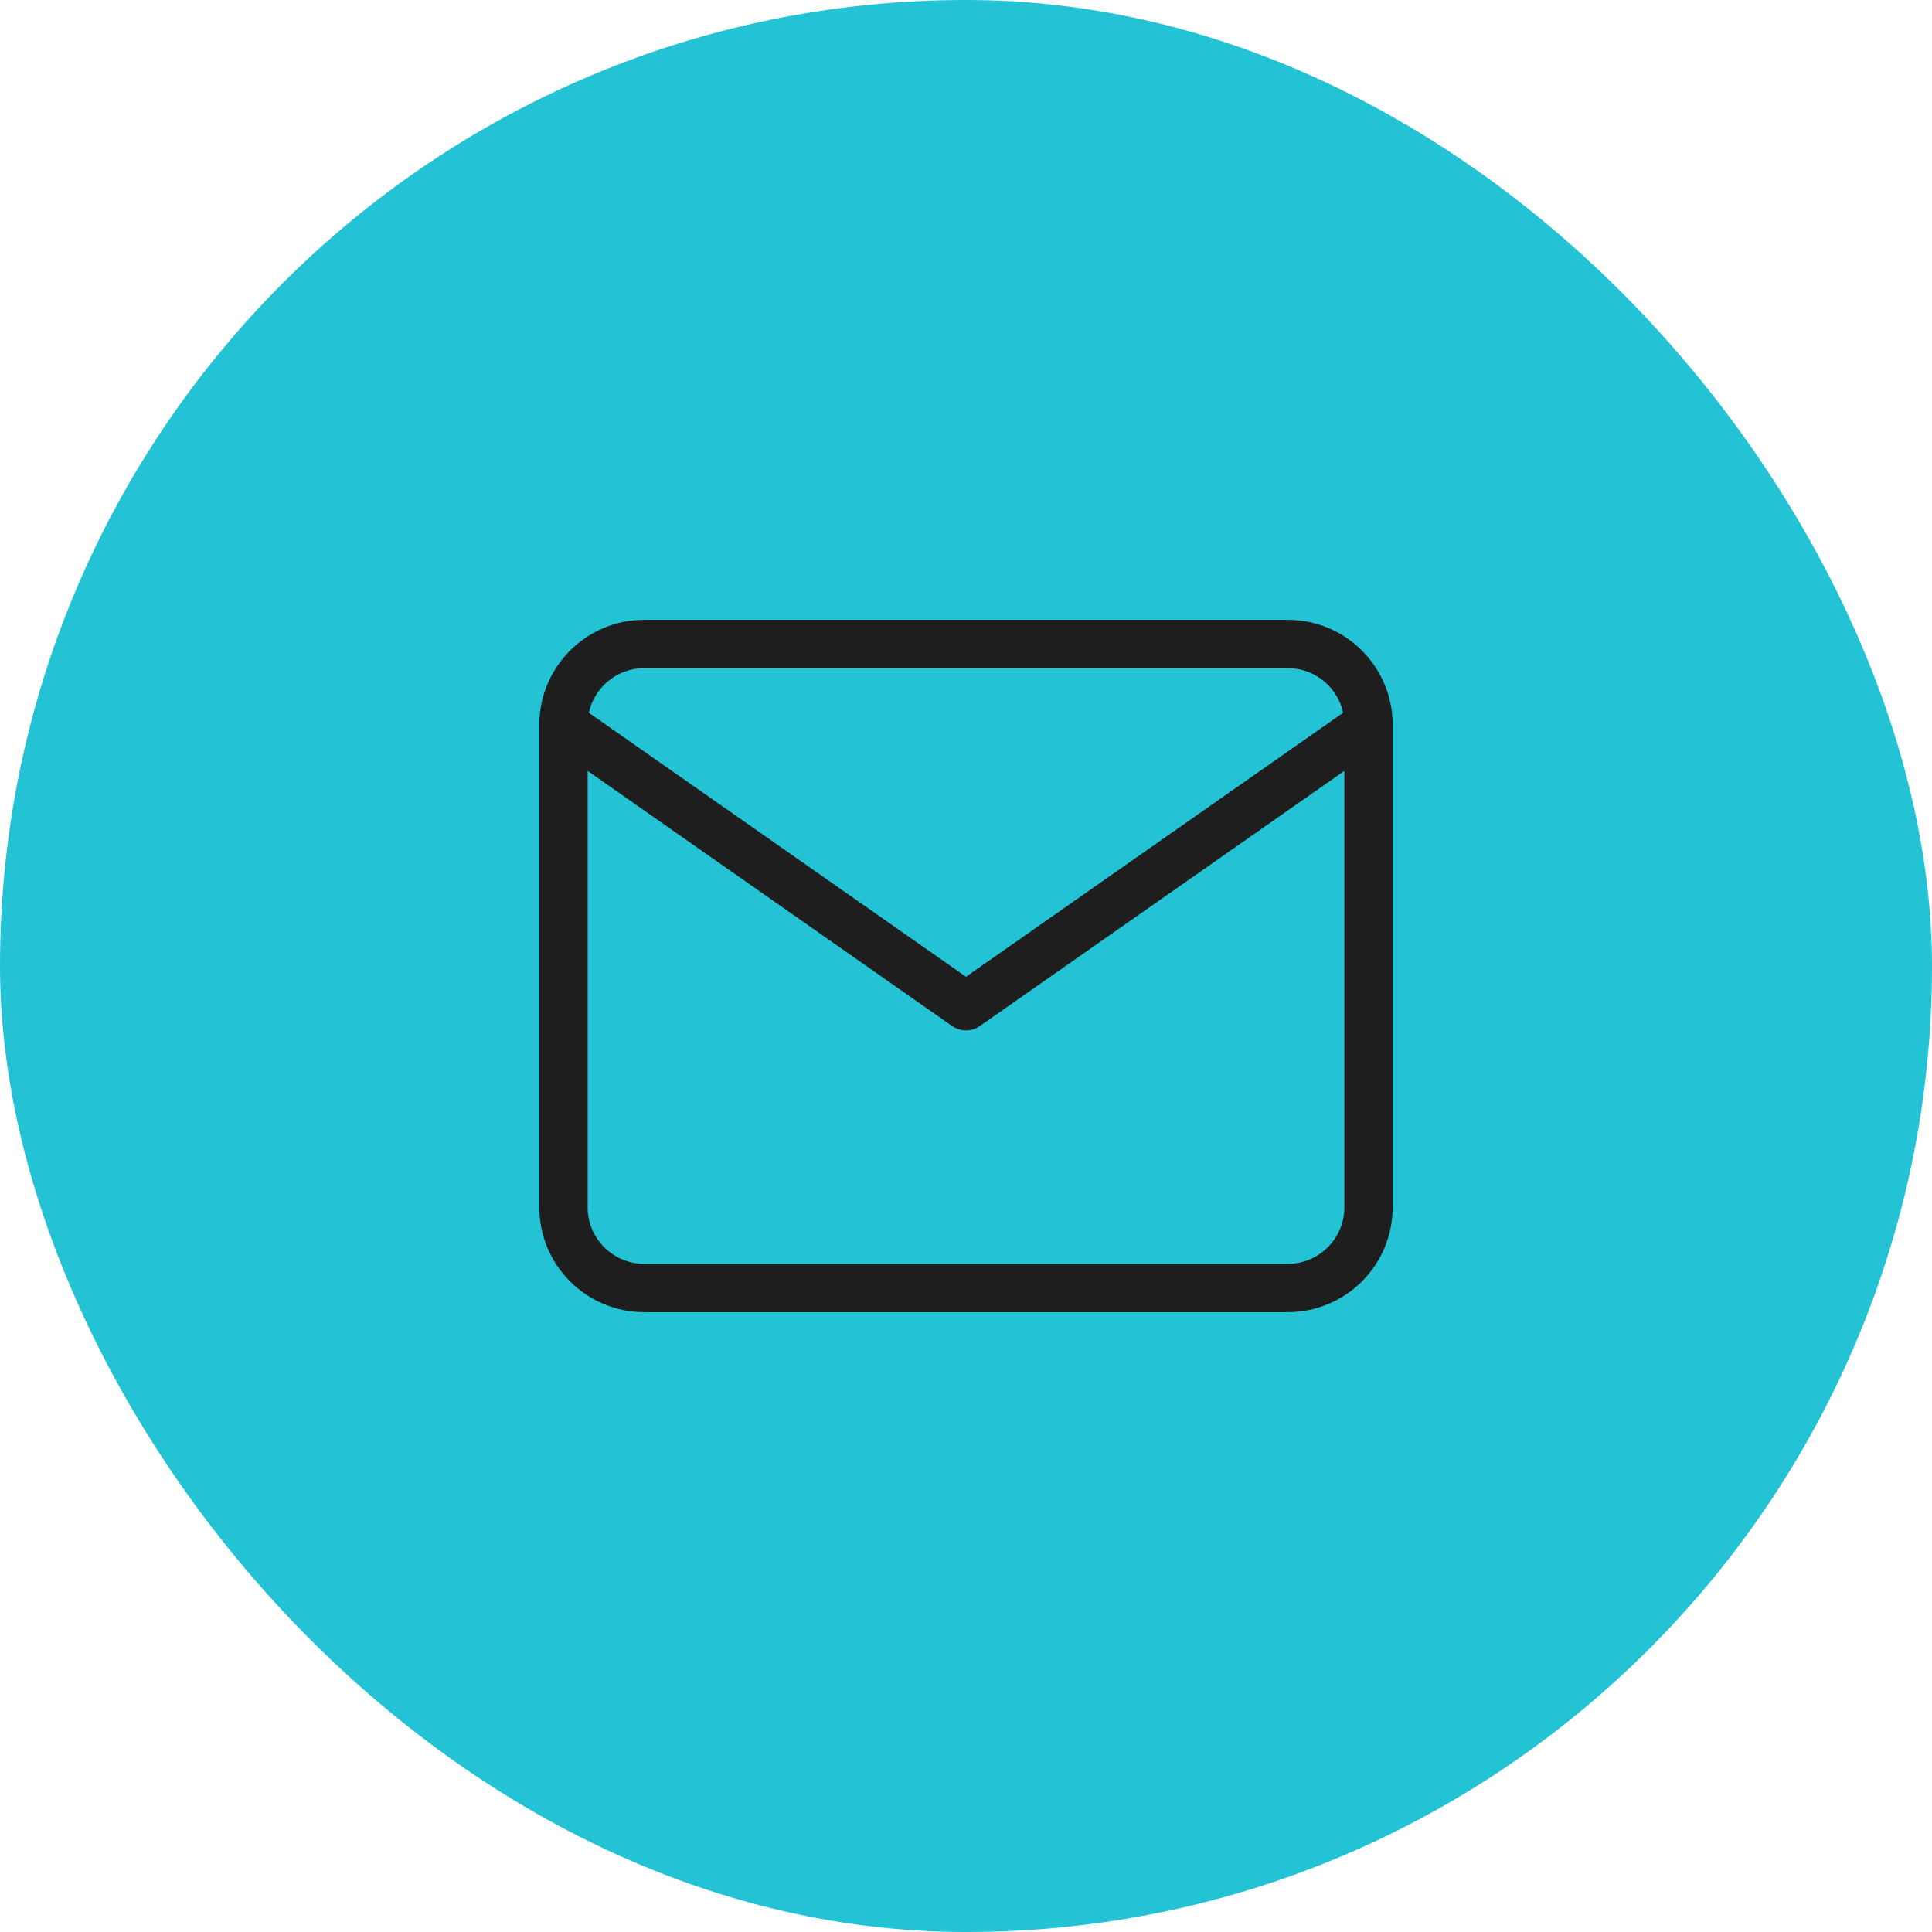
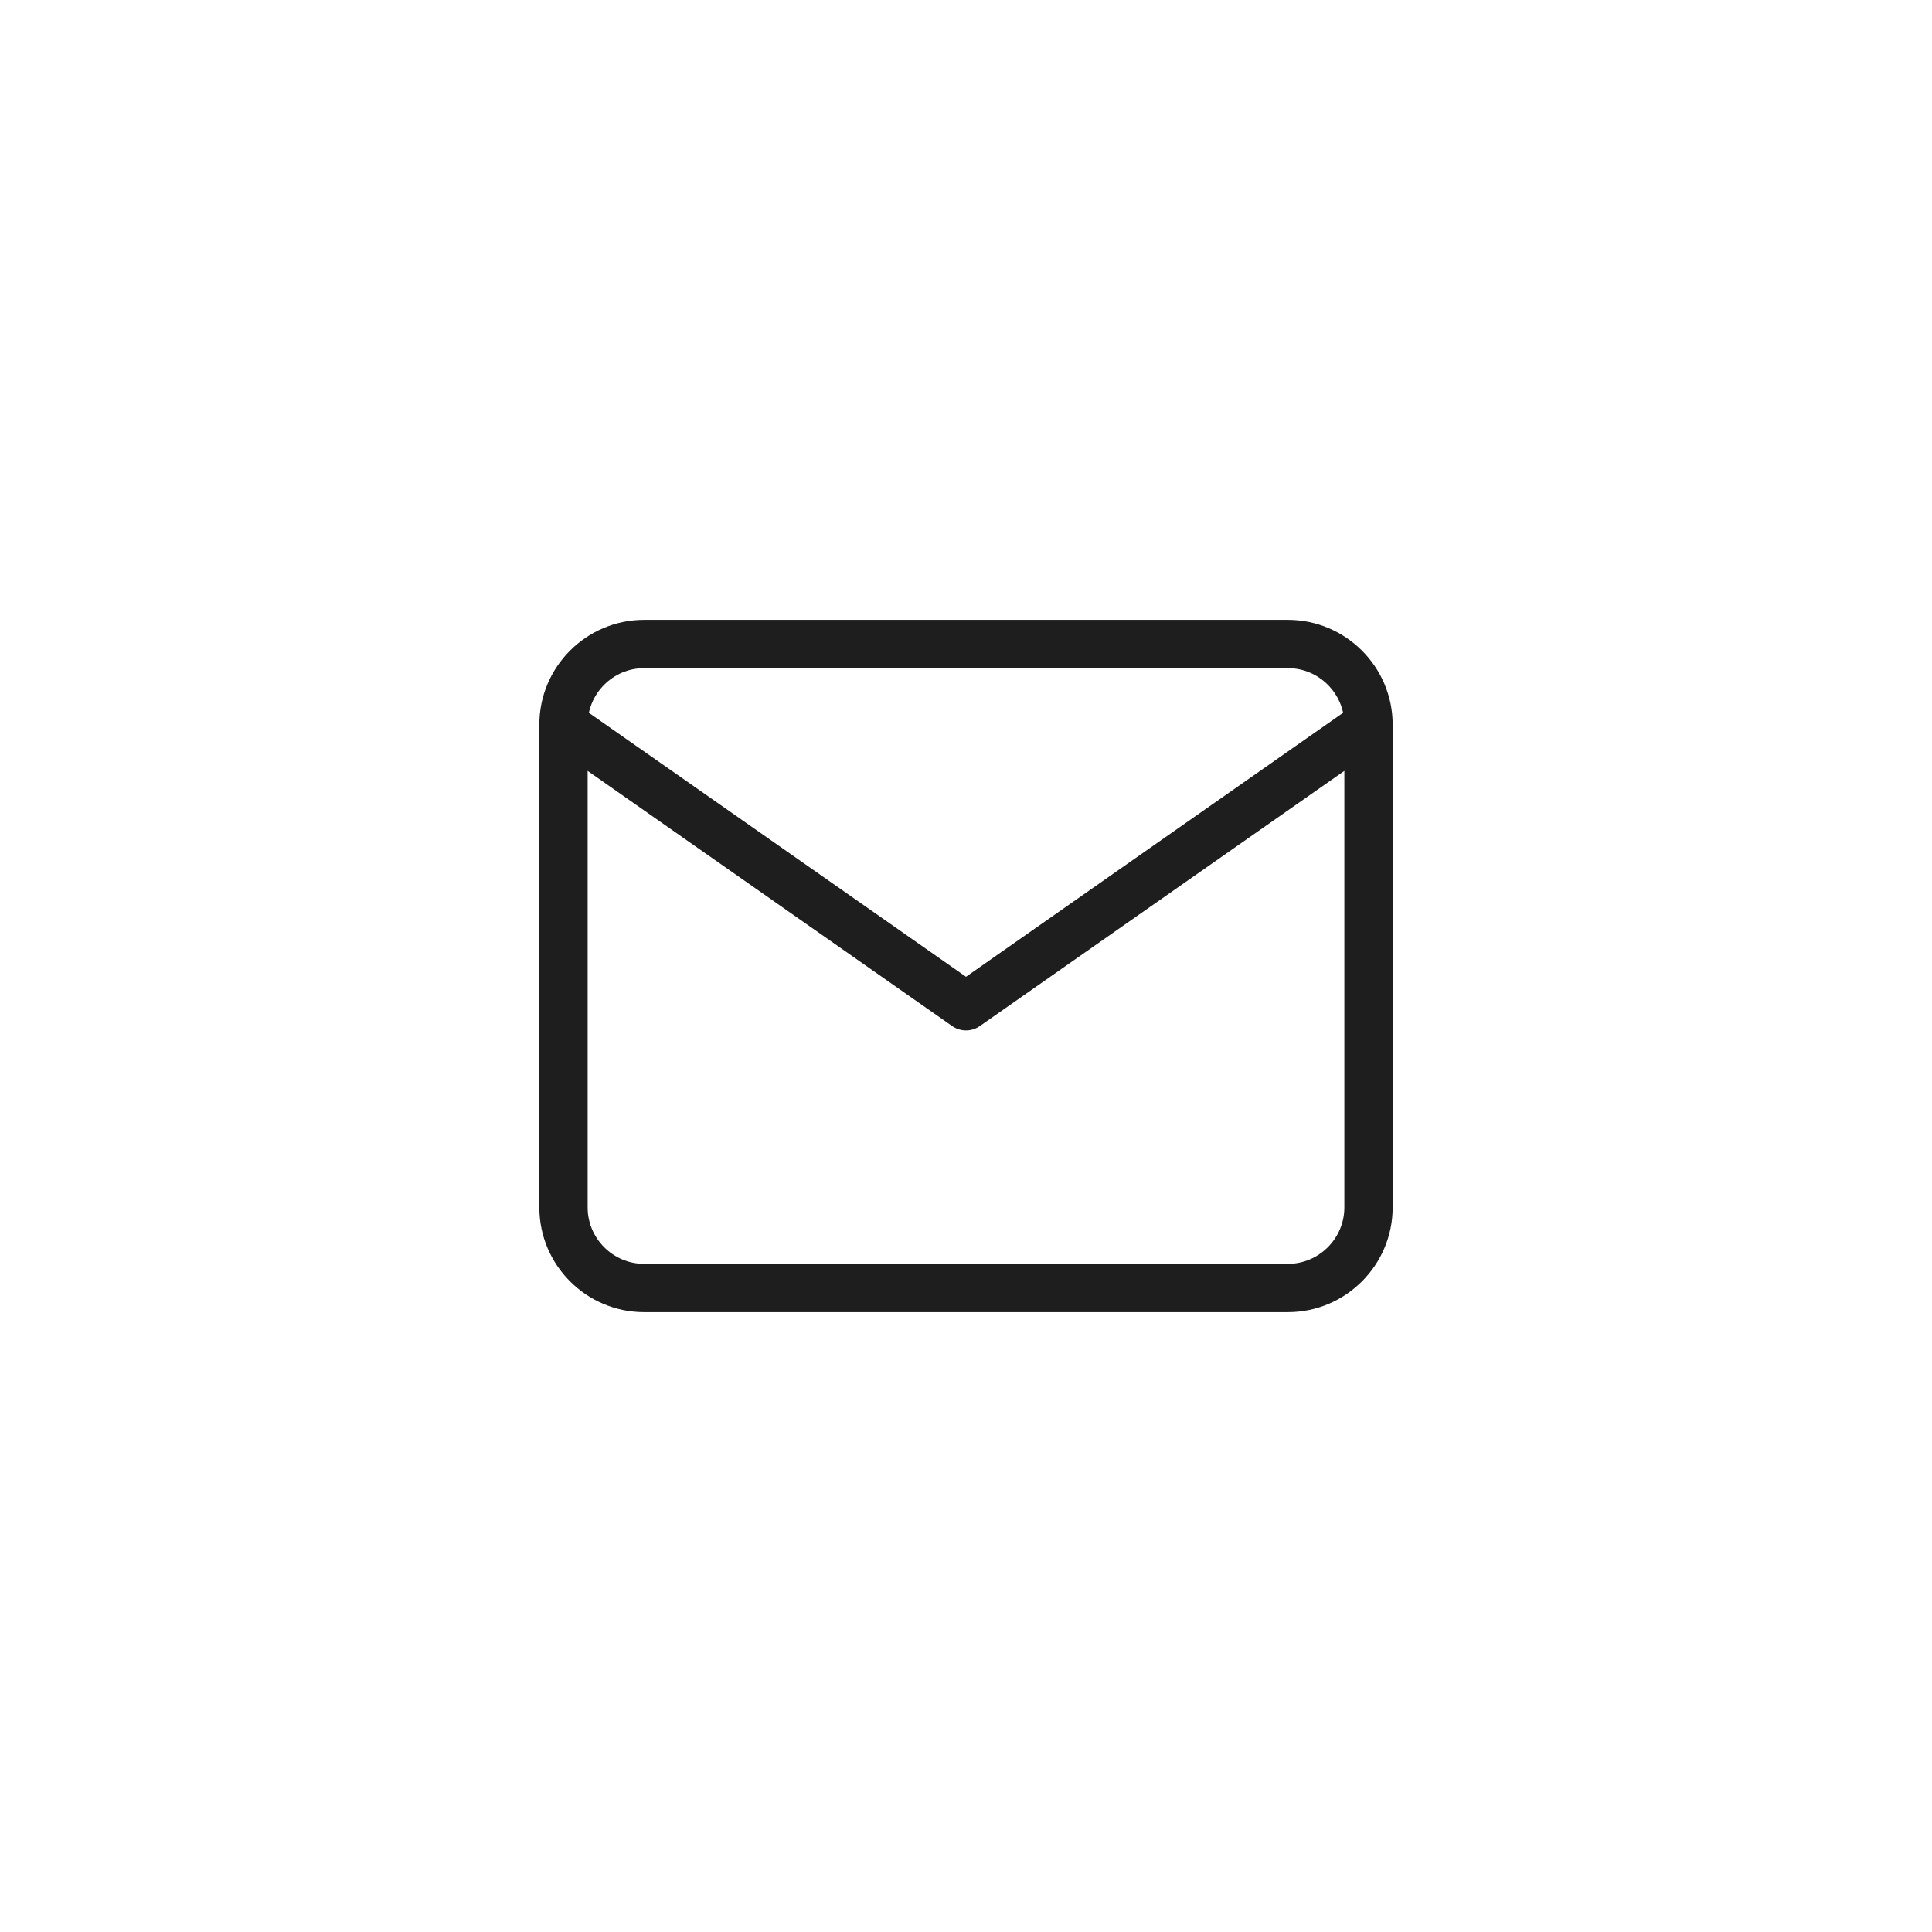
<svg xmlns="http://www.w3.org/2000/svg" width="80" height="80" viewBox="0 0 80 80" fill="none">
-   <rect width="80" height="80" rx="40" fill="#23C2D4" />
  <path d="M56.667 30C56.667 28.167 55.167 26.667 53.333 26.667H26.667C24.833 26.667 23.333 28.167 23.333 30M56.667 30V50C56.667 51.833 55.167 53.333 53.333 53.333H26.667C24.833 53.333 23.333 51.833 23.333 50V30M56.667 30L40 41.667L23.333 30" stroke="#1E1E1E" stroke-width="2" stroke-linecap="round" stroke-linejoin="round" />
</svg>